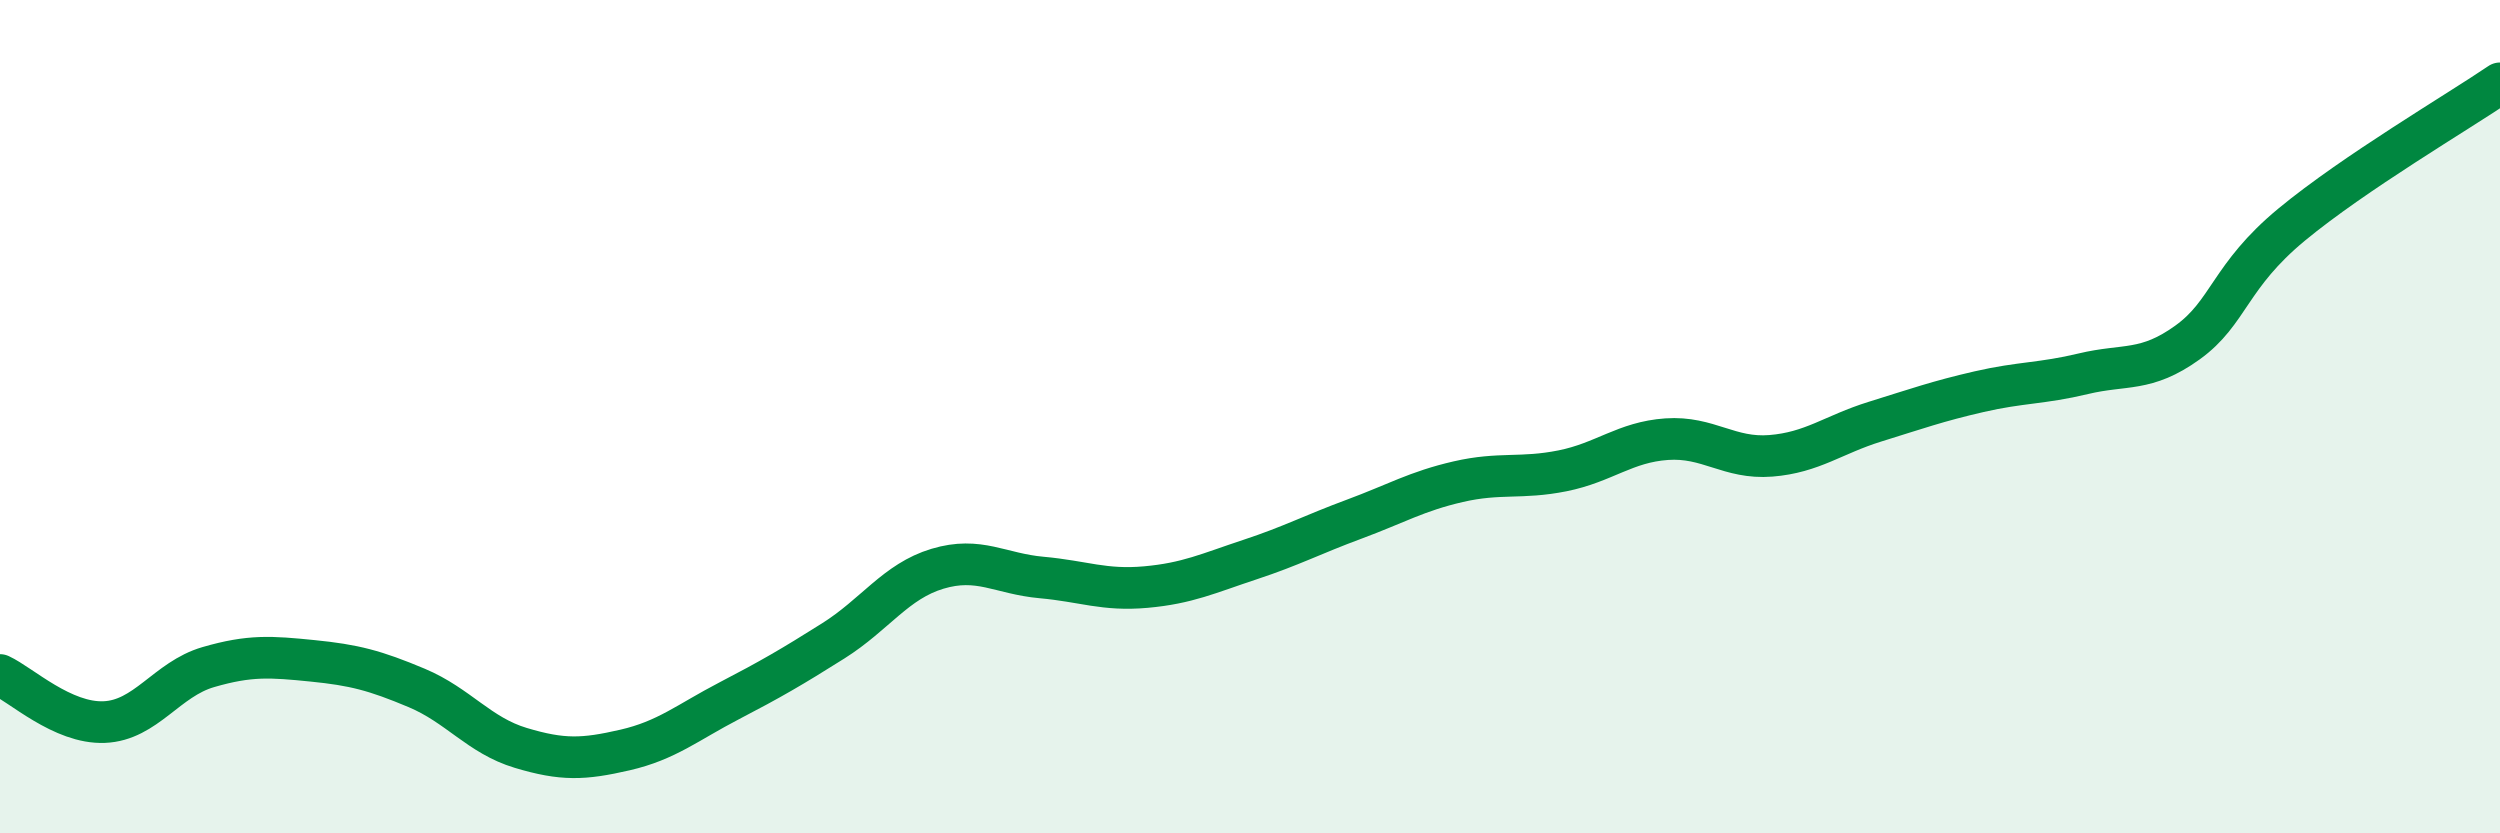
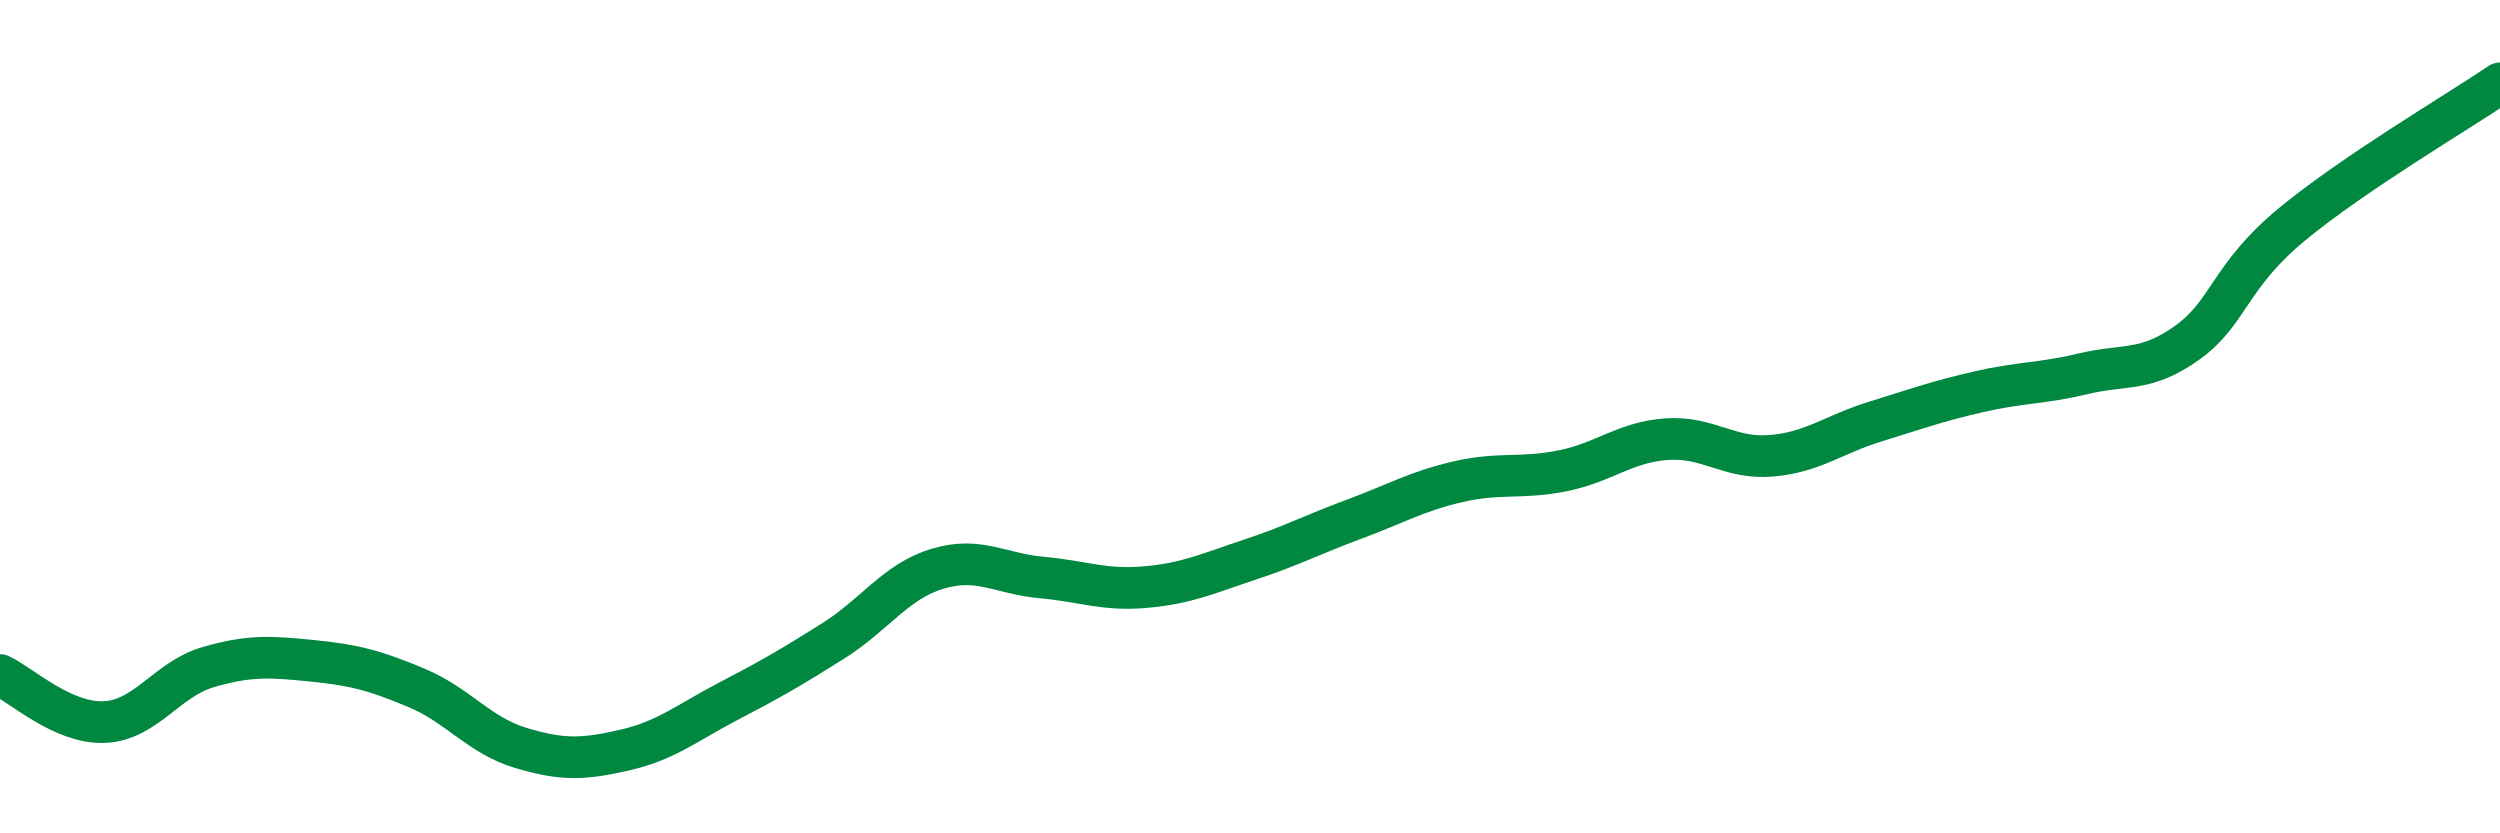
<svg xmlns="http://www.w3.org/2000/svg" width="60" height="20" viewBox="0 0 60 20">
-   <path d="M 0,16.2 C 0.5,16.43 1.5,17.37 2.5,17.33 C 3.5,17.29 4,16.3 5,16.01 C 6,15.72 6.5,15.76 7.5,15.86 C 8.5,15.96 9,16.09 10,16.51 C 11,16.93 11.5,17.65 12.5,17.95 C 13.5,18.25 14,18.23 15,18 C 16,17.77 16.5,17.34 17.5,16.82 C 18.5,16.3 19,16.01 20,15.38 C 21,14.75 21.5,13.95 22.5,13.65 C 23.5,13.35 24,13.77 25,13.86 C 26,13.95 26.5,14.18 27.5,14.09 C 28.5,14 29,13.76 30,13.43 C 31,13.1 31.5,12.83 32.5,12.46 C 33.5,12.09 34,11.79 35,11.56 C 36,11.33 36.5,11.5 37.5,11.3 C 38.5,11.1 39,10.61 40,10.54 C 41,10.47 41.5,11.02 42.5,10.94 C 43.5,10.86 44,10.43 45,10.12 C 46,9.81 46.5,9.63 47.5,9.4 C 48.5,9.17 49,9.21 50,8.97 C 51,8.73 51.5,8.94 52.5,8.22 C 53.5,7.5 53.5,6.63 55,5.39 C 56.5,4.15 59,2.68 60,2L60 20L0 20Z" fill="#008740" opacity="0.1" stroke-linecap="round" stroke-linejoin="round" />
  <path d="M 0,16.2 C 0.5,16.43 1.5,17.37 2.5,17.33 C 3.5,17.29 4,16.3 5,16.01 C 6,15.72 6.5,15.76 7.5,15.86 C 8.5,15.96 9,16.09 10,16.51 C 11,16.93 11.5,17.65 12.5,17.95 C 13.5,18.25 14,18.23 15,18 C 16,17.77 16.5,17.34 17.5,16.82 C 18.5,16.3 19,16.01 20,15.38 C 21,14.75 21.5,13.95 22.5,13.65 C 23.5,13.35 24,13.77 25,13.86 C 26,13.95 26.5,14.18 27.5,14.09 C 28.5,14 29,13.76 30,13.43 C 31,13.1 31.5,12.83 32.5,12.46 C 33.5,12.09 34,11.79 35,11.56 C 36,11.33 36.5,11.5 37.5,11.3 C 38.5,11.1 39,10.61 40,10.54 C 41,10.47 41.5,11.02 42.5,10.94 C 43.5,10.86 44,10.43 45,10.12 C 46,9.81 46.5,9.63 47.5,9.4 C 48.5,9.17 49,9.21 50,8.97 C 51,8.73 51.5,8.94 52.5,8.22 C 53.5,7.5 53.5,6.63 55,5.39 C 56.5,4.15 59,2.68 60,2" stroke="#008740" stroke-width="1" fill="none" stroke-linecap="round" stroke-linejoin="round" />
</svg>